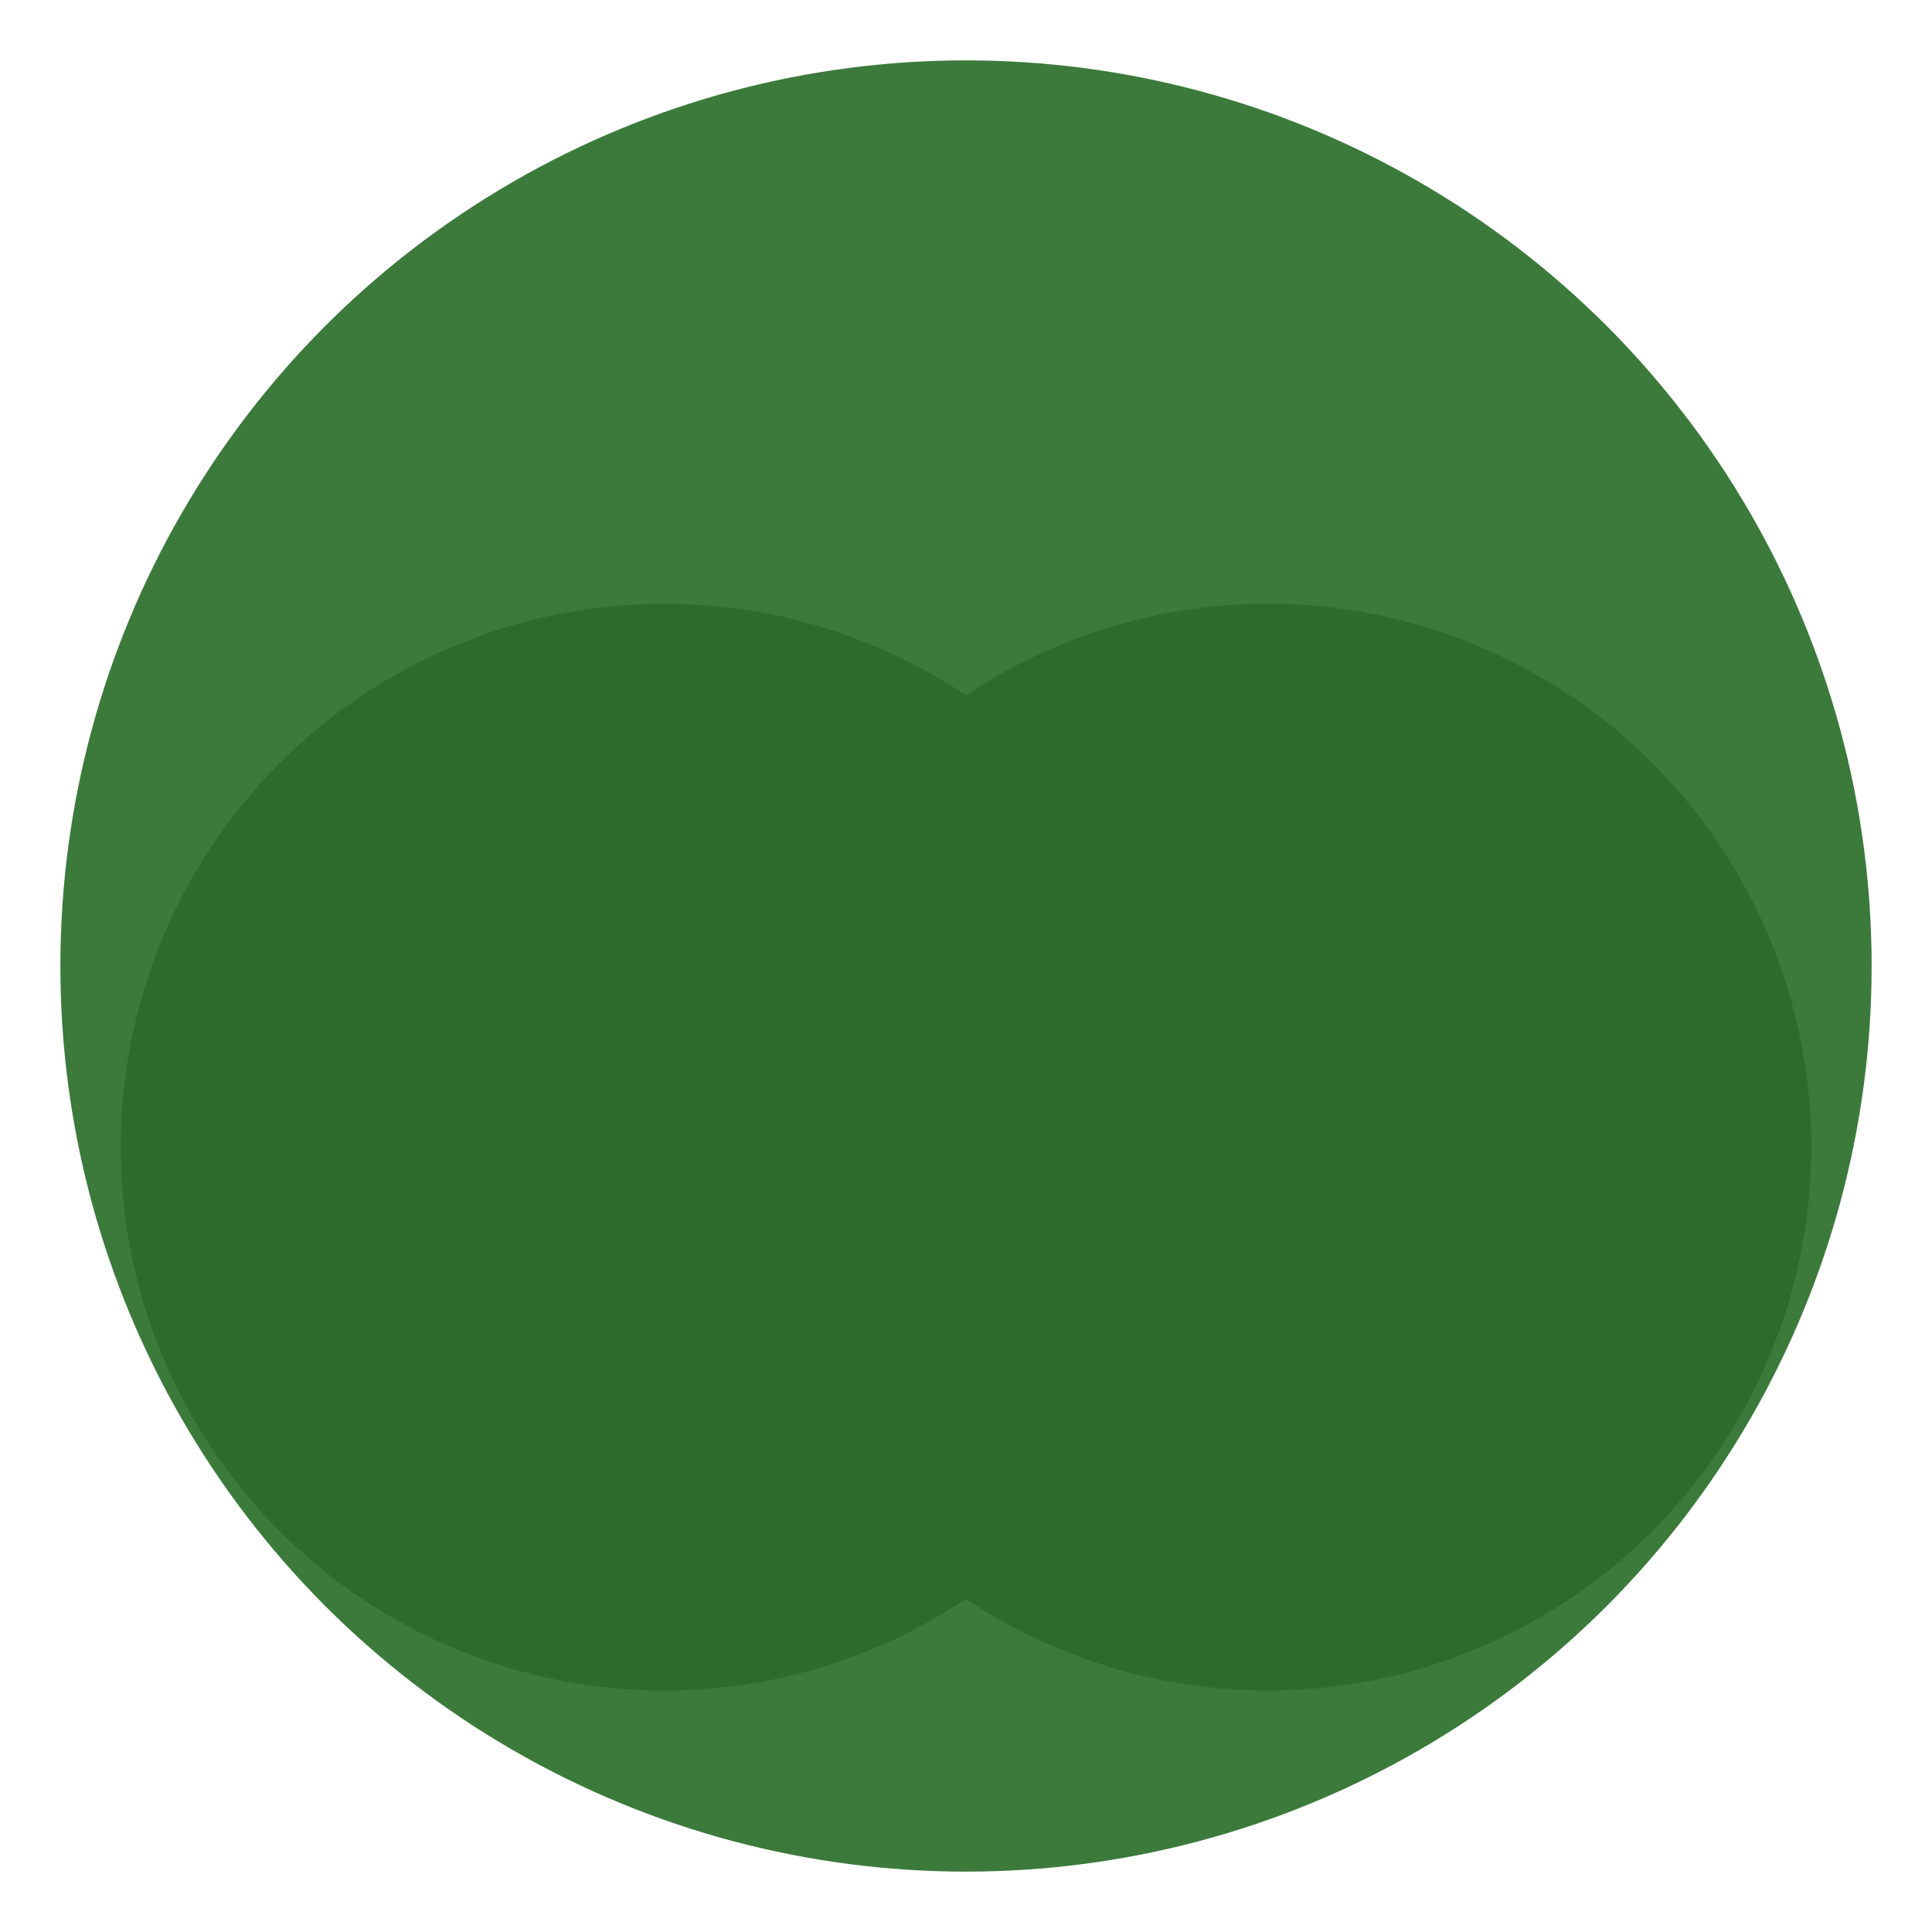
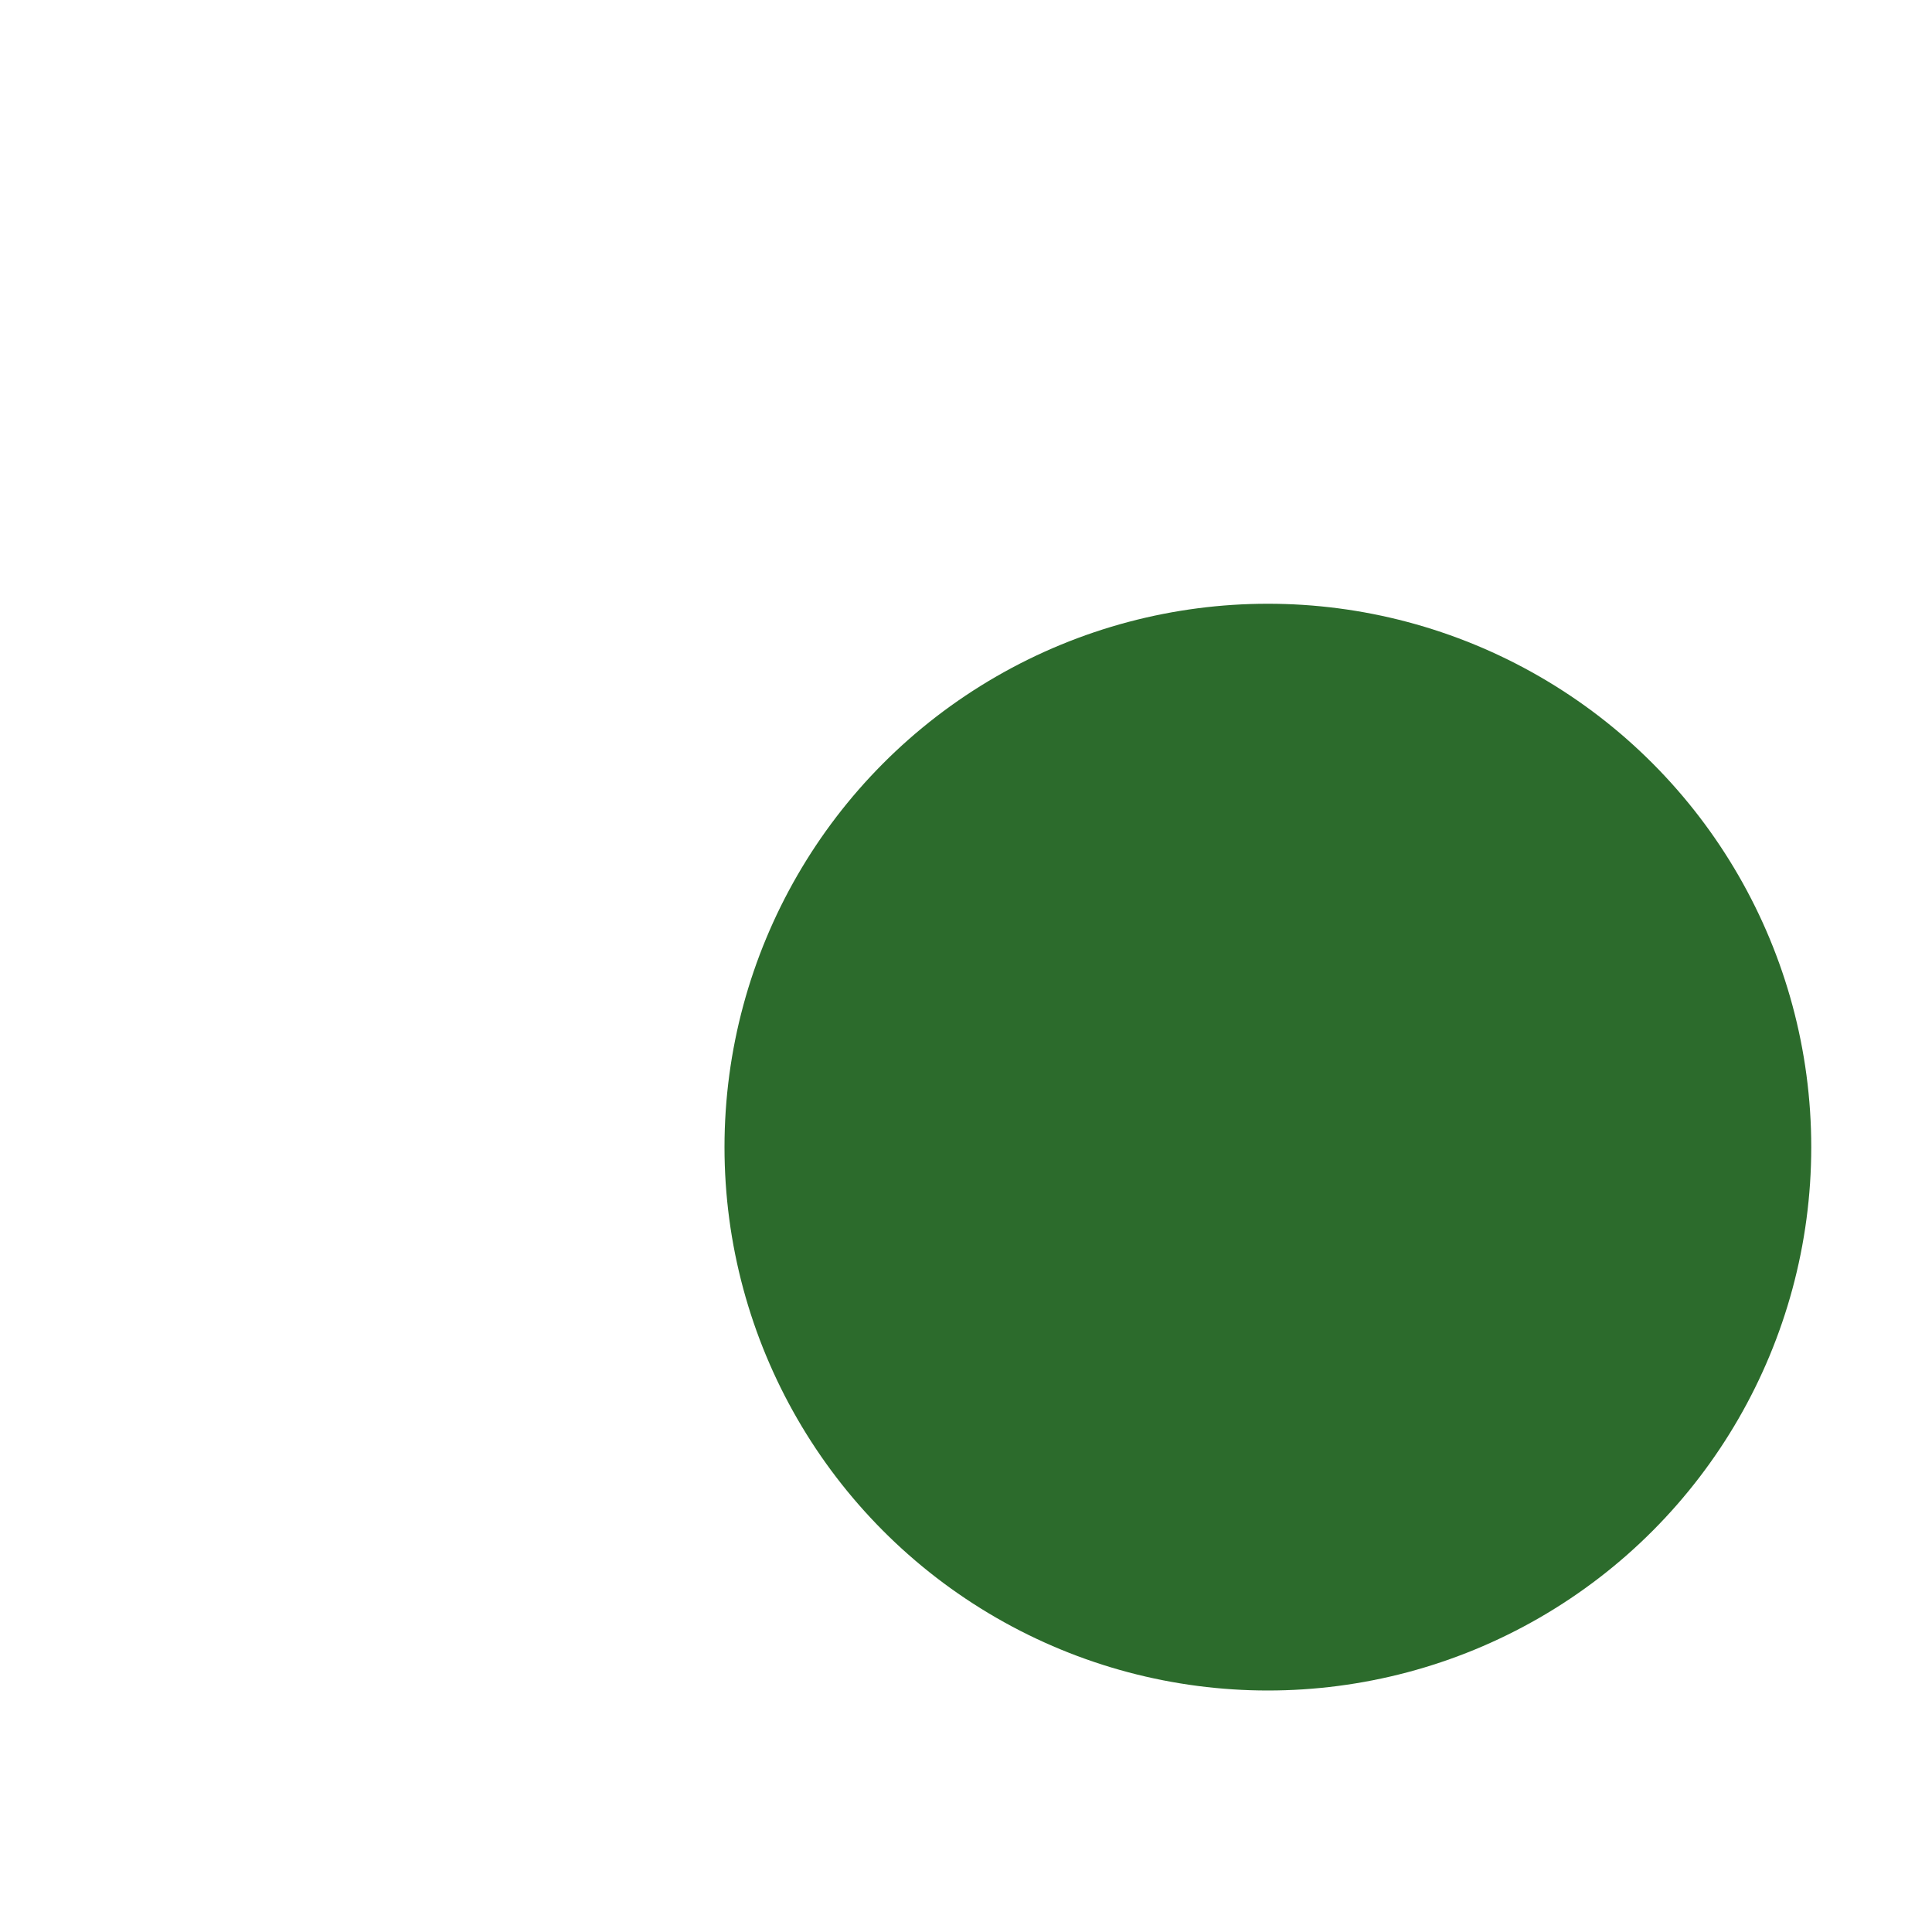
<svg xmlns="http://www.w3.org/2000/svg" viewBox="0 0 64 64" width="64" height="64" role="img" aria-label="Die Grünbaums Favicon">
-   <circle cx="32" cy="32" r="30" fill="#3B7A3B" />
-   <circle cx="22" cy="38" r="18" fill="#2C6B2C" />
  <circle cx="42" cy="38" r="18" fill="#2C6B2C" />
</svg>